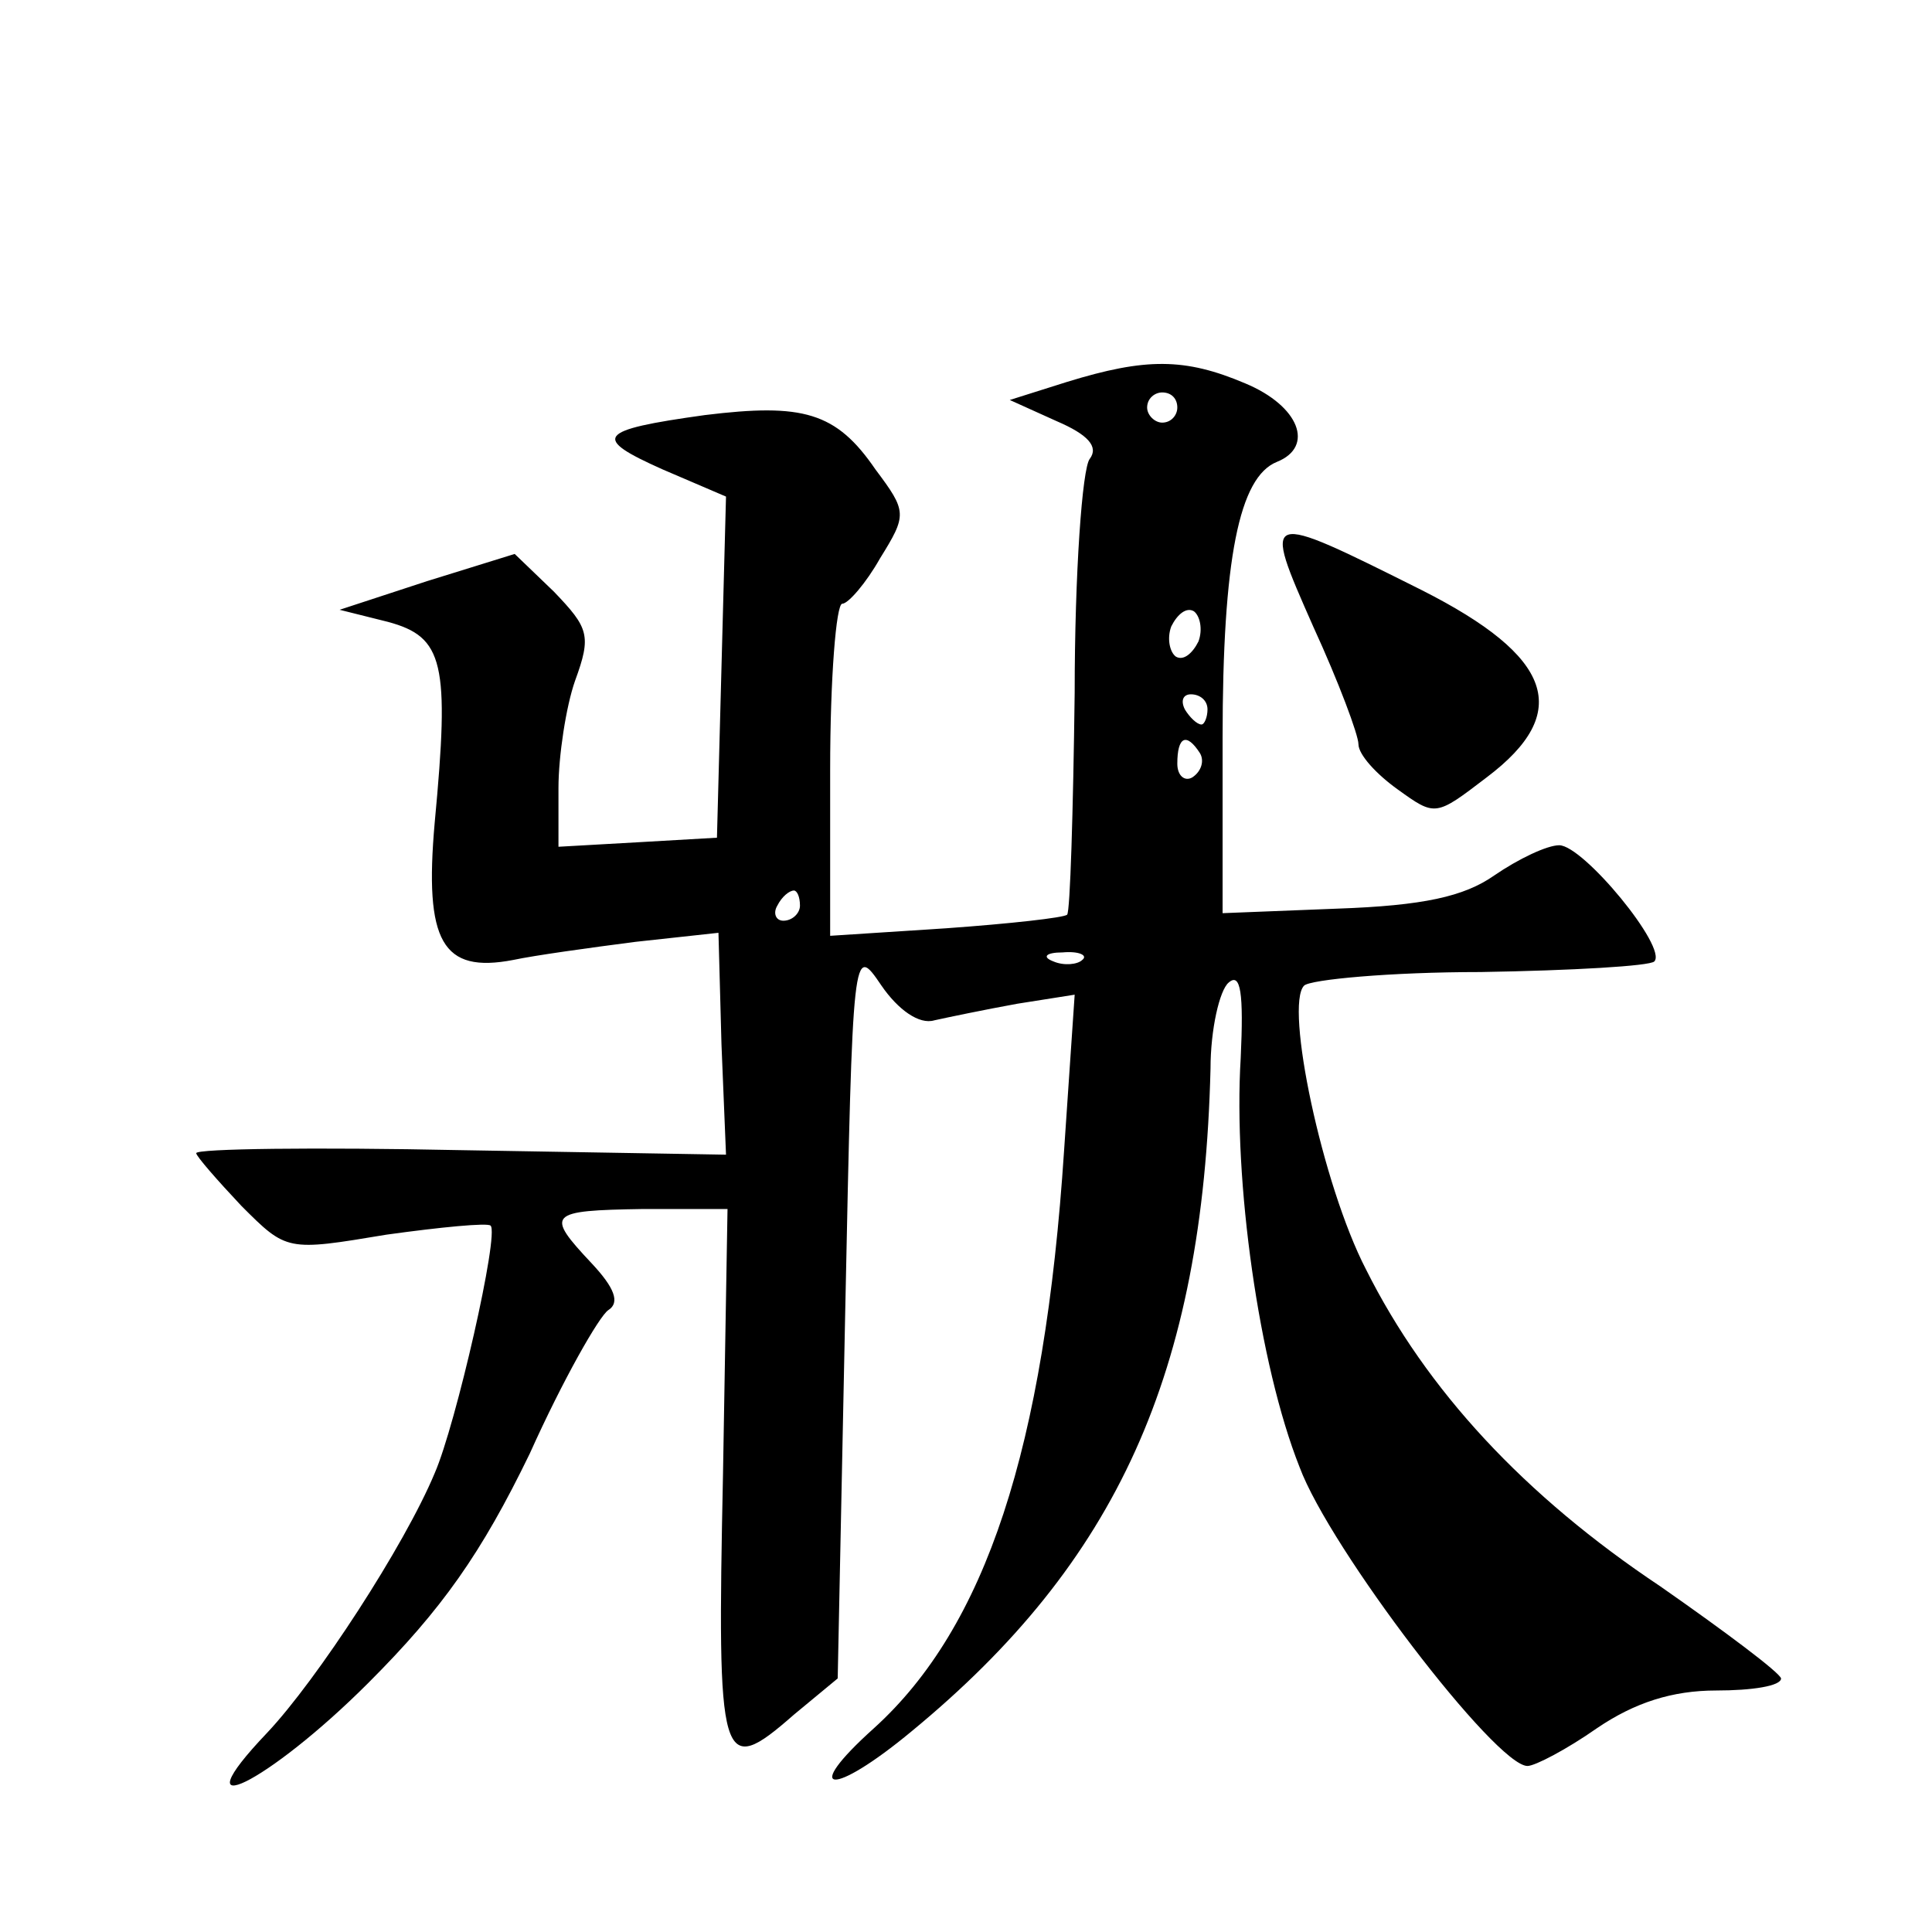
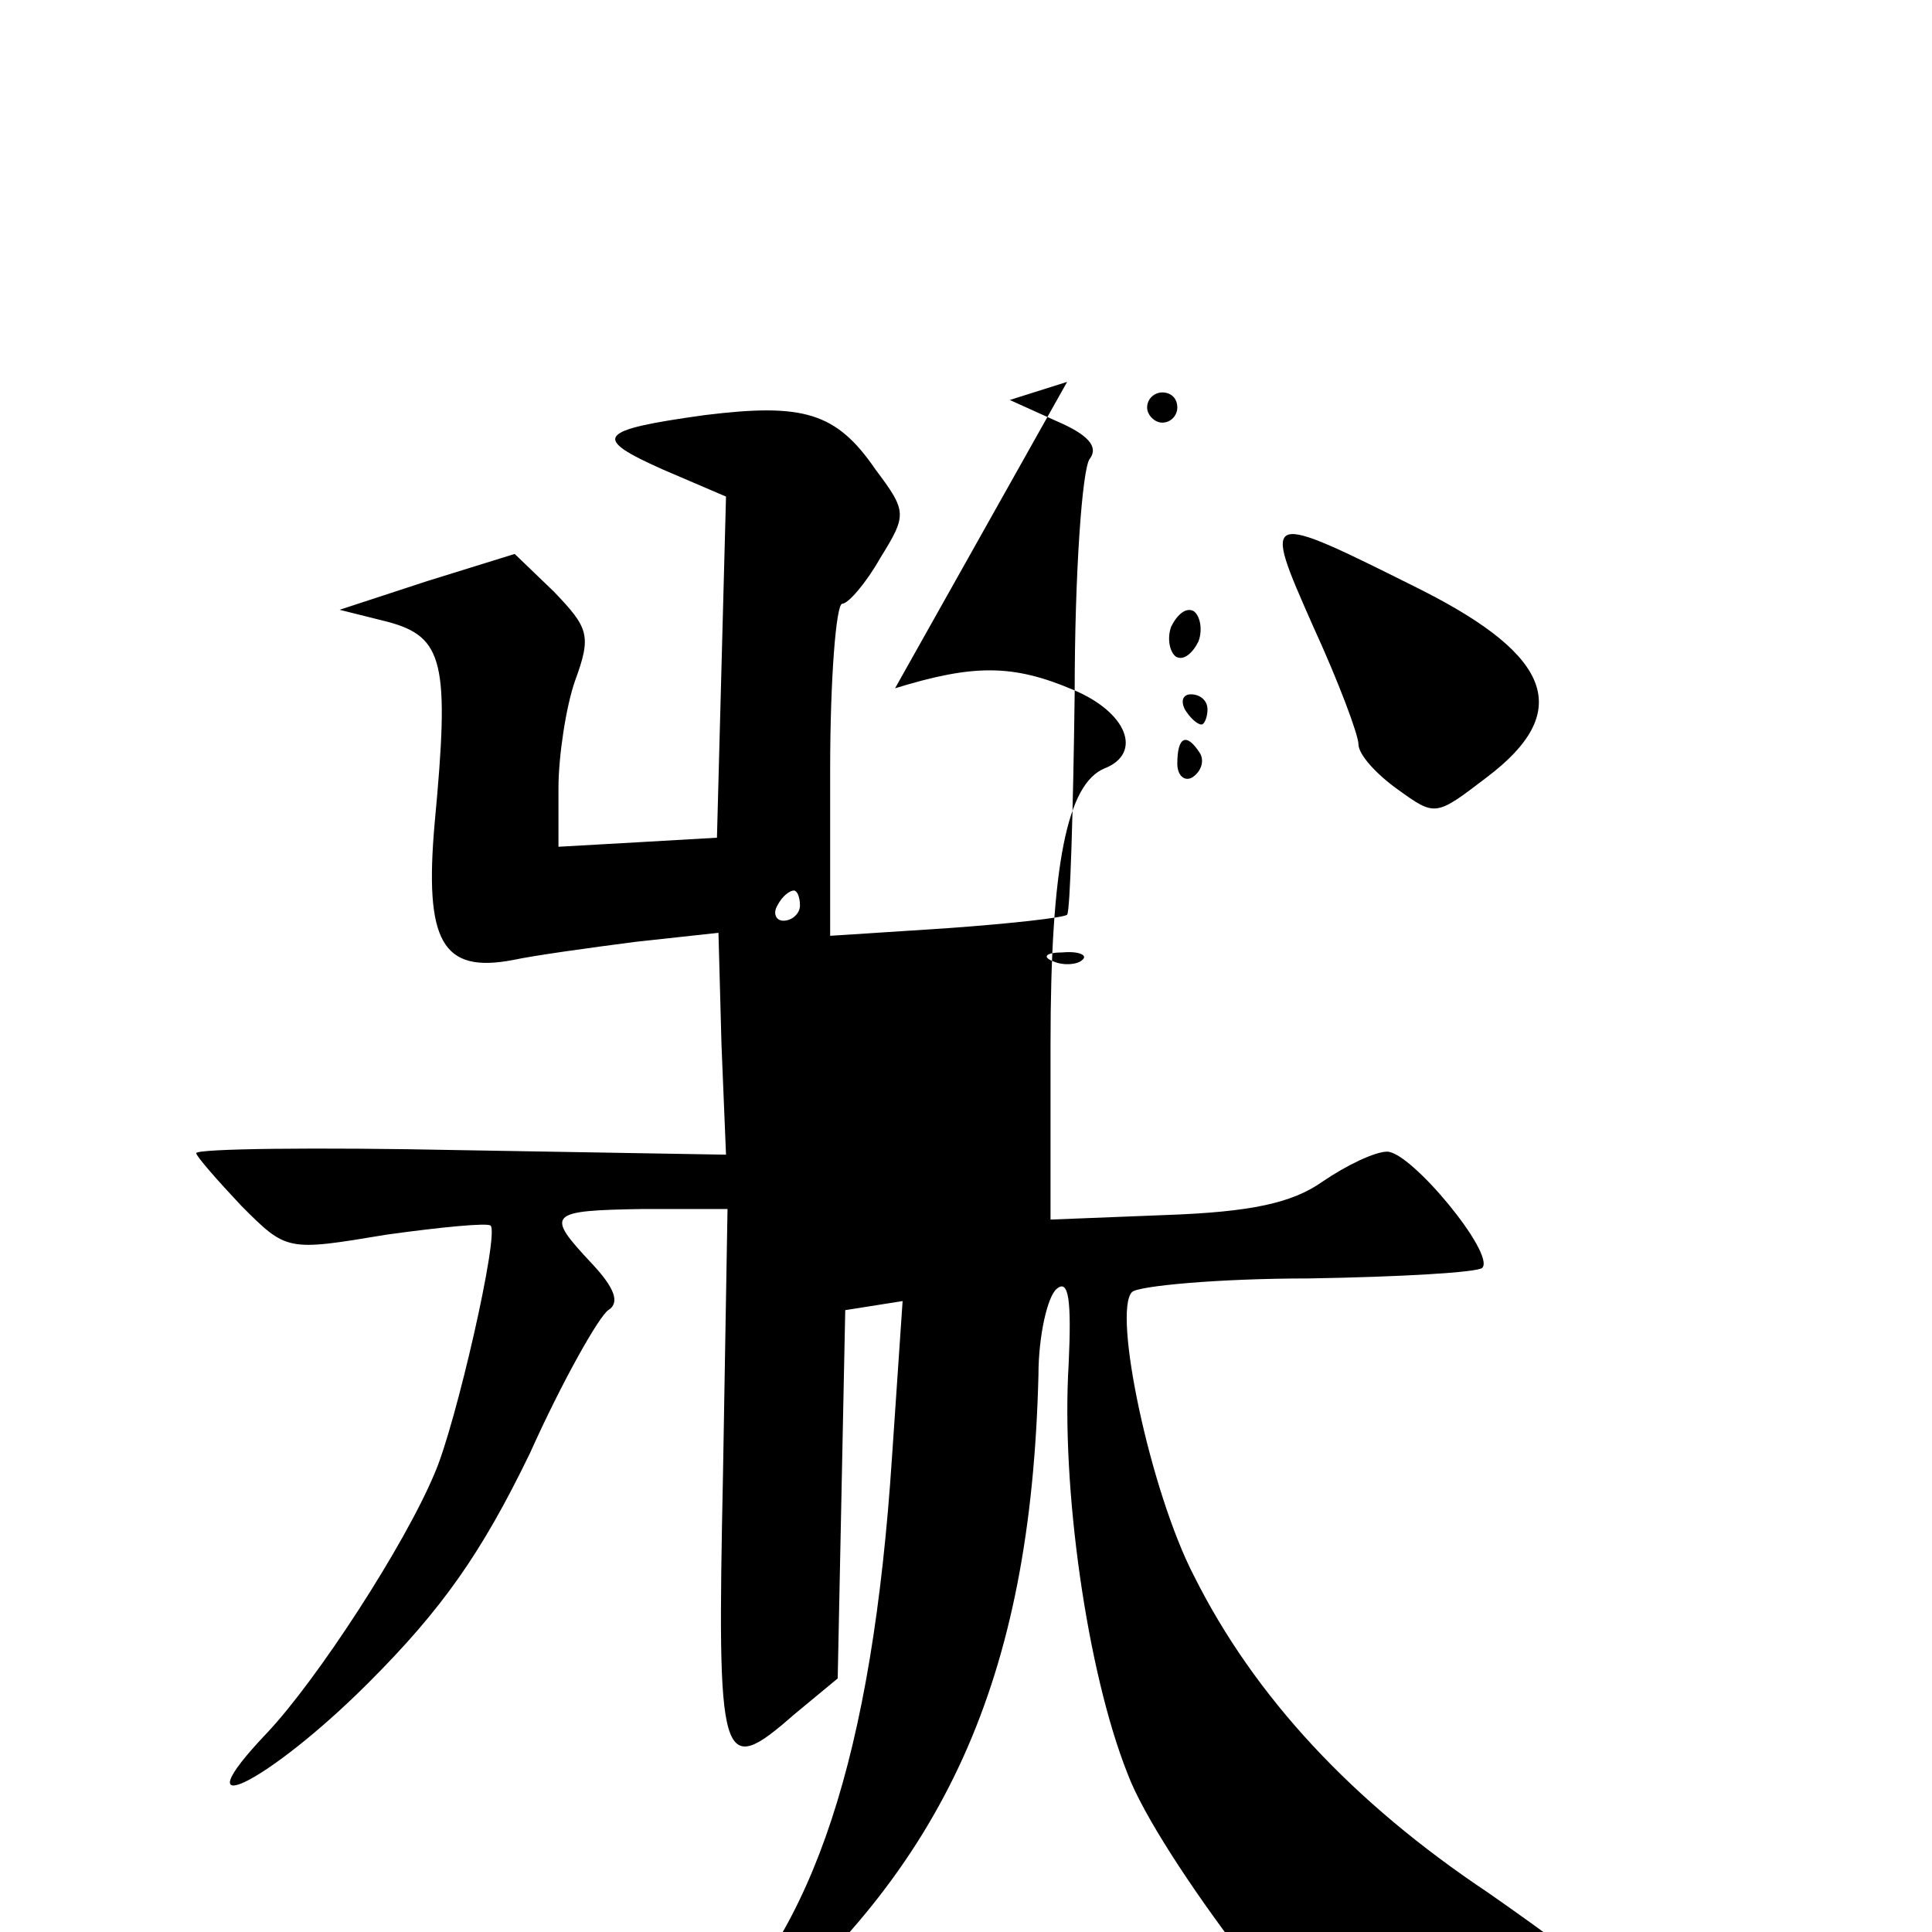
<svg xmlns="http://www.w3.org/2000/svg" version="1.0" width="128pt" height="128pt" viewBox="0 0 128 128" preserveAspectRatio="xMidYMid meet">
  <g transform="translate(0,128) scale(0.1,-0.1)" fill="#0" stroke="none">
-     <path d="M707 1027 l-38 -12 31 -14 c21 -9 28 -17 22 -25 -5 -6 -10 -76 -10 -155 -1 -79 -3 -145 -5 -147 -2 -2 -38 -6 -80 -9 l-77 -5 0 110 c0 61 4 110 8 110 4 0 16 14 25 30 18 29 18 31 -3 59 -26 38 -48 44 -113 36 -72 -10 -75 -15 -28 -36 l42 -18 -3 -113 -3 -113 -52 -3 -53 -3 0 39 c0 21 5 54 11 71 11 30 9 35 -14 59 l-26 25 -58 -18 -58 -19 32 -8 c37 -10 41 -27 31 -133 -7 -79 5 -100 52 -91 14 3 50 8 81 12 l55 6 2 -74 3 -73 -176 3 c-96 2 -175 1 -175 -2 0 -2 14 -18 30 -35 30 -30 30 -30 96 -19 36 5 67 8 69 6 6 -5 -23 -132 -37 -164 -20 -48 -78 -137 -111 -172 -60 -63 0 -34 67 33 49 49 75 86 107 152 22 49 46 91 52 95 8 5 4 15 -11 31 -31 33 -29 35 34 36 l56 0 -3 -176 c-4 -193 -2 -202 47 -159 l29 24 5 244 c5 242 5 243 24 215 11 -16 25 -26 35 -23 9 2 33 7 55 11 l38 6 -7 -103 c-13 -198 -52 -316 -126 -383 -49 -44 -28 -46 25 -2 136 112 193 237 198 439 0 26 6 52 12 57 8 7 10 -7 8 -50 -5 -81 12 -203 39 -271 20 -54 130 -198 151 -198 5 0 26 11 46 25 25 17 50 25 79 25 24 0 43 3 43 8 -1 4 -37 31 -80 61 -90 60 -155 130 -195 210 -29 56 -54 175 -41 188 4 4 57 9 117 9 61 1 112 4 115 7 9 9 -47 77 -63 77 -8 0 -27 -9 -43 -20 -20 -14 -47 -20 -104 -22 l-76 -3 0 116 c0 119 11 173 36 183 25 10 15 37 -21 52 -40 17 -66 17 -118 1z m73 -17 c0 -5 -4 -10 -10 -10 -5 0 -10 5 -10 10 0 6 5 10 10 10 6 0 10 -4 10 -10z m14 -155 c-4 -8 -10 -13 -15 -10 -4 3 -6 12 -3 20 4 8 10 13 15 10 4 -3 6 -12 3 -20z m6 -45 c0 -5 -2 -10 -4 -10 -3 0 -8 5 -11 10 -3 6 -1 10 4 10 6 0 11 -4 11 -10z m-5 -29 c3 -5 1 -12 -5 -16 -5 -3 -10 1 -10 9 0 18 6 21 15 7z m-265 -101 c0 -5 -5 -10 -11 -10 -5 0 -7 5 -4 10 3 6 8 10 11 10 2 0 4 -4 4 -10z m187 -36 c-3 -3 -12 -4 -19 -1 -8 3 -5 6 6 6 11 1 17 -2 13 -5z M870 865 c17 -37 30 -72 30 -78 0 -7 12 -20 26 -30 25 -18 25 -18 59 8 57 43 44 80 -43 124 -106 53 -106 53 -72 -24z" />
+     <path d="M707 1027 l-38 -12 31 -14 c21 -9 28 -17 22 -25 -5 -6 -10 -76 -10 -155 -1 -79 -3 -145 -5 -147 -2 -2 -38 -6 -80 -9 l-77 -5 0 110 c0 61 4 110 8 110 4 0 16 14 25 30 18 29 18 31 -3 59 -26 38 -48 44 -113 36 -72 -10 -75 -15 -28 -36 l42 -18 -3 -113 -3 -113 -52 -3 -53 -3 0 39 c0 21 5 54 11 71 11 30 9 35 -14 59 l-26 25 -58 -18 -58 -19 32 -8 c37 -10 41 -27 31 -133 -7 -79 5 -100 52 -91 14 3 50 8 81 12 l55 6 2 -74 3 -73 -176 3 c-96 2 -175 1 -175 -2 0 -2 14 -18 30 -35 30 -30 30 -30 96 -19 36 5 67 8 69 6 6 -5 -23 -132 -37 -164 -20 -48 -78 -137 -111 -172 -60 -63 0 -34 67 33 49 49 75 86 107 152 22 49 46 91 52 95 8 5 4 15 -11 31 -31 33 -29 35 34 36 l56 0 -3 -176 c-4 -193 -2 -202 47 -159 l29 24 5 244 l38 6 -7 -103 c-13 -198 -52 -316 -126 -383 -49 -44 -28 -46 25 -2 136 112 193 237 198 439 0 26 6 52 12 57 8 7 10 -7 8 -50 -5 -81 12 -203 39 -271 20 -54 130 -198 151 -198 5 0 26 11 46 25 25 17 50 25 79 25 24 0 43 3 43 8 -1 4 -37 31 -80 61 -90 60 -155 130 -195 210 -29 56 -54 175 -41 188 4 4 57 9 117 9 61 1 112 4 115 7 9 9 -47 77 -63 77 -8 0 -27 -9 -43 -20 -20 -14 -47 -20 -104 -22 l-76 -3 0 116 c0 119 11 173 36 183 25 10 15 37 -21 52 -40 17 -66 17 -118 1z m73 -17 c0 -5 -4 -10 -10 -10 -5 0 -10 5 -10 10 0 6 5 10 10 10 6 0 10 -4 10 -10z m14 -155 c-4 -8 -10 -13 -15 -10 -4 3 -6 12 -3 20 4 8 10 13 15 10 4 -3 6 -12 3 -20z m6 -45 c0 -5 -2 -10 -4 -10 -3 0 -8 5 -11 10 -3 6 -1 10 4 10 6 0 11 -4 11 -10z m-5 -29 c3 -5 1 -12 -5 -16 -5 -3 -10 1 -10 9 0 18 6 21 15 7z m-265 -101 c0 -5 -5 -10 -11 -10 -5 0 -7 5 -4 10 3 6 8 10 11 10 2 0 4 -4 4 -10z m187 -36 c-3 -3 -12 -4 -19 -1 -8 3 -5 6 6 6 11 1 17 -2 13 -5z M870 865 c17 -37 30 -72 30 -78 0 -7 12 -20 26 -30 25 -18 25 -18 59 8 57 43 44 80 -43 124 -106 53 -106 53 -72 -24z" />
  </g>
</svg>